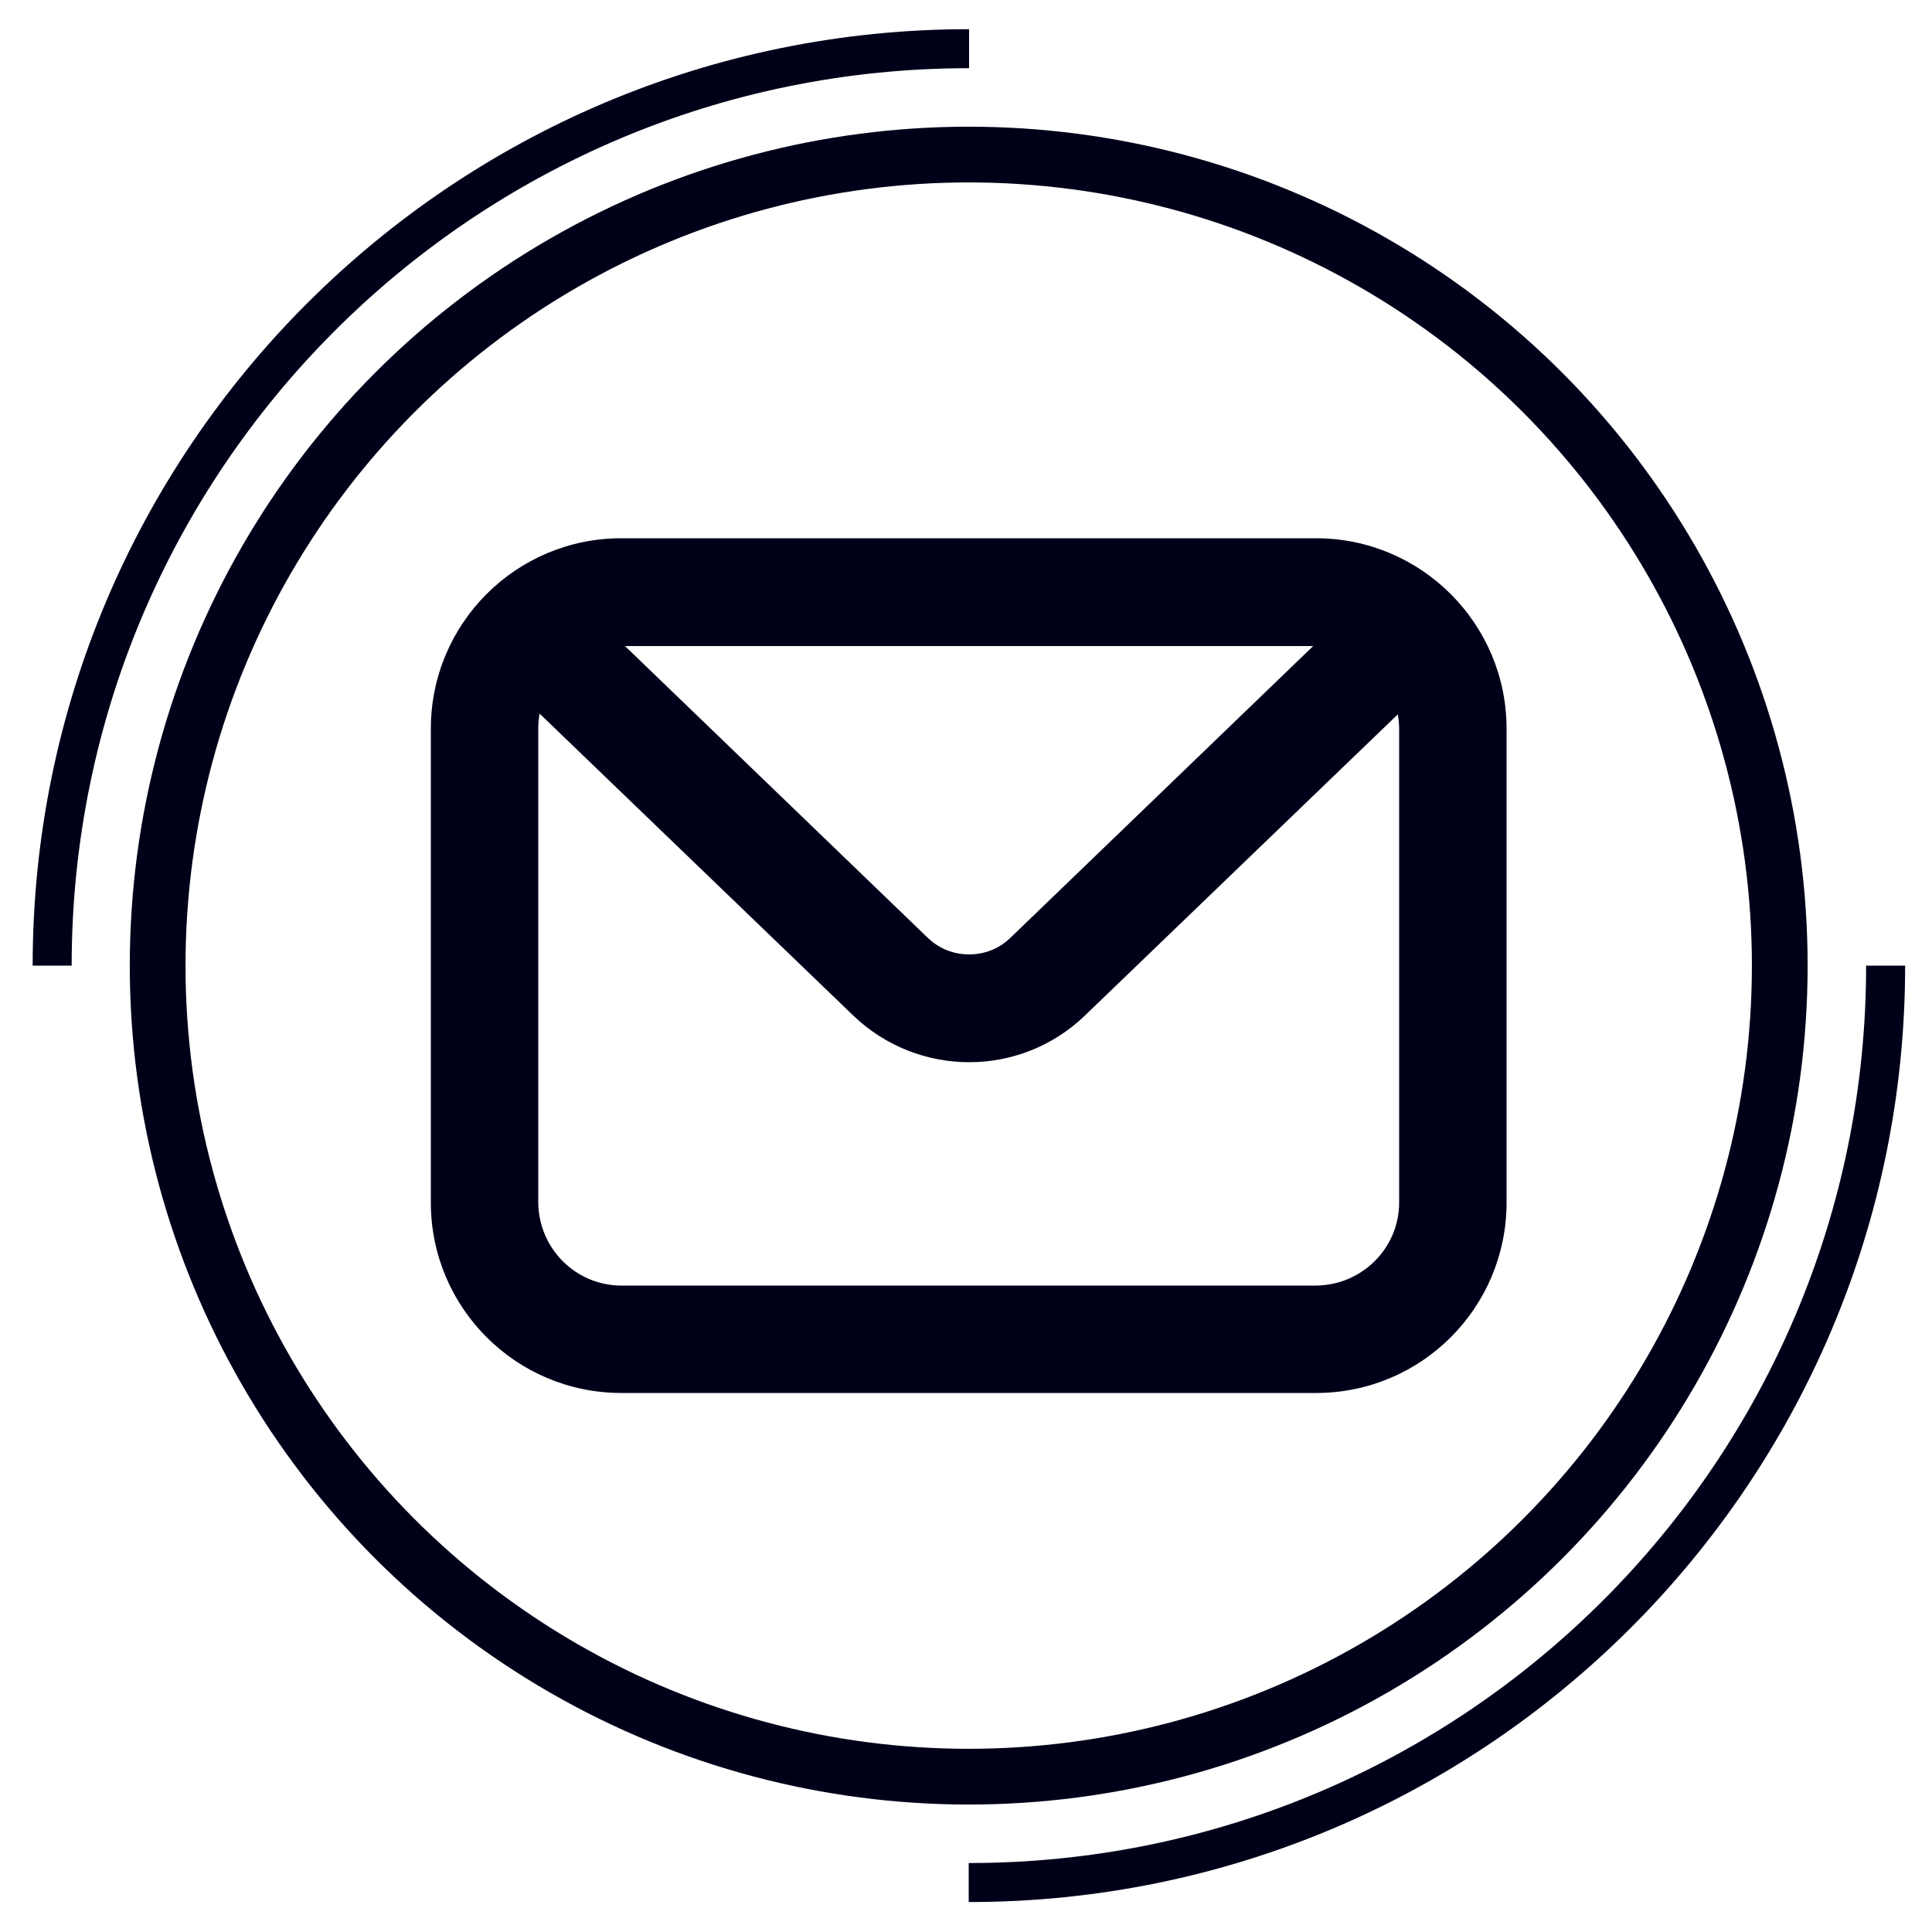
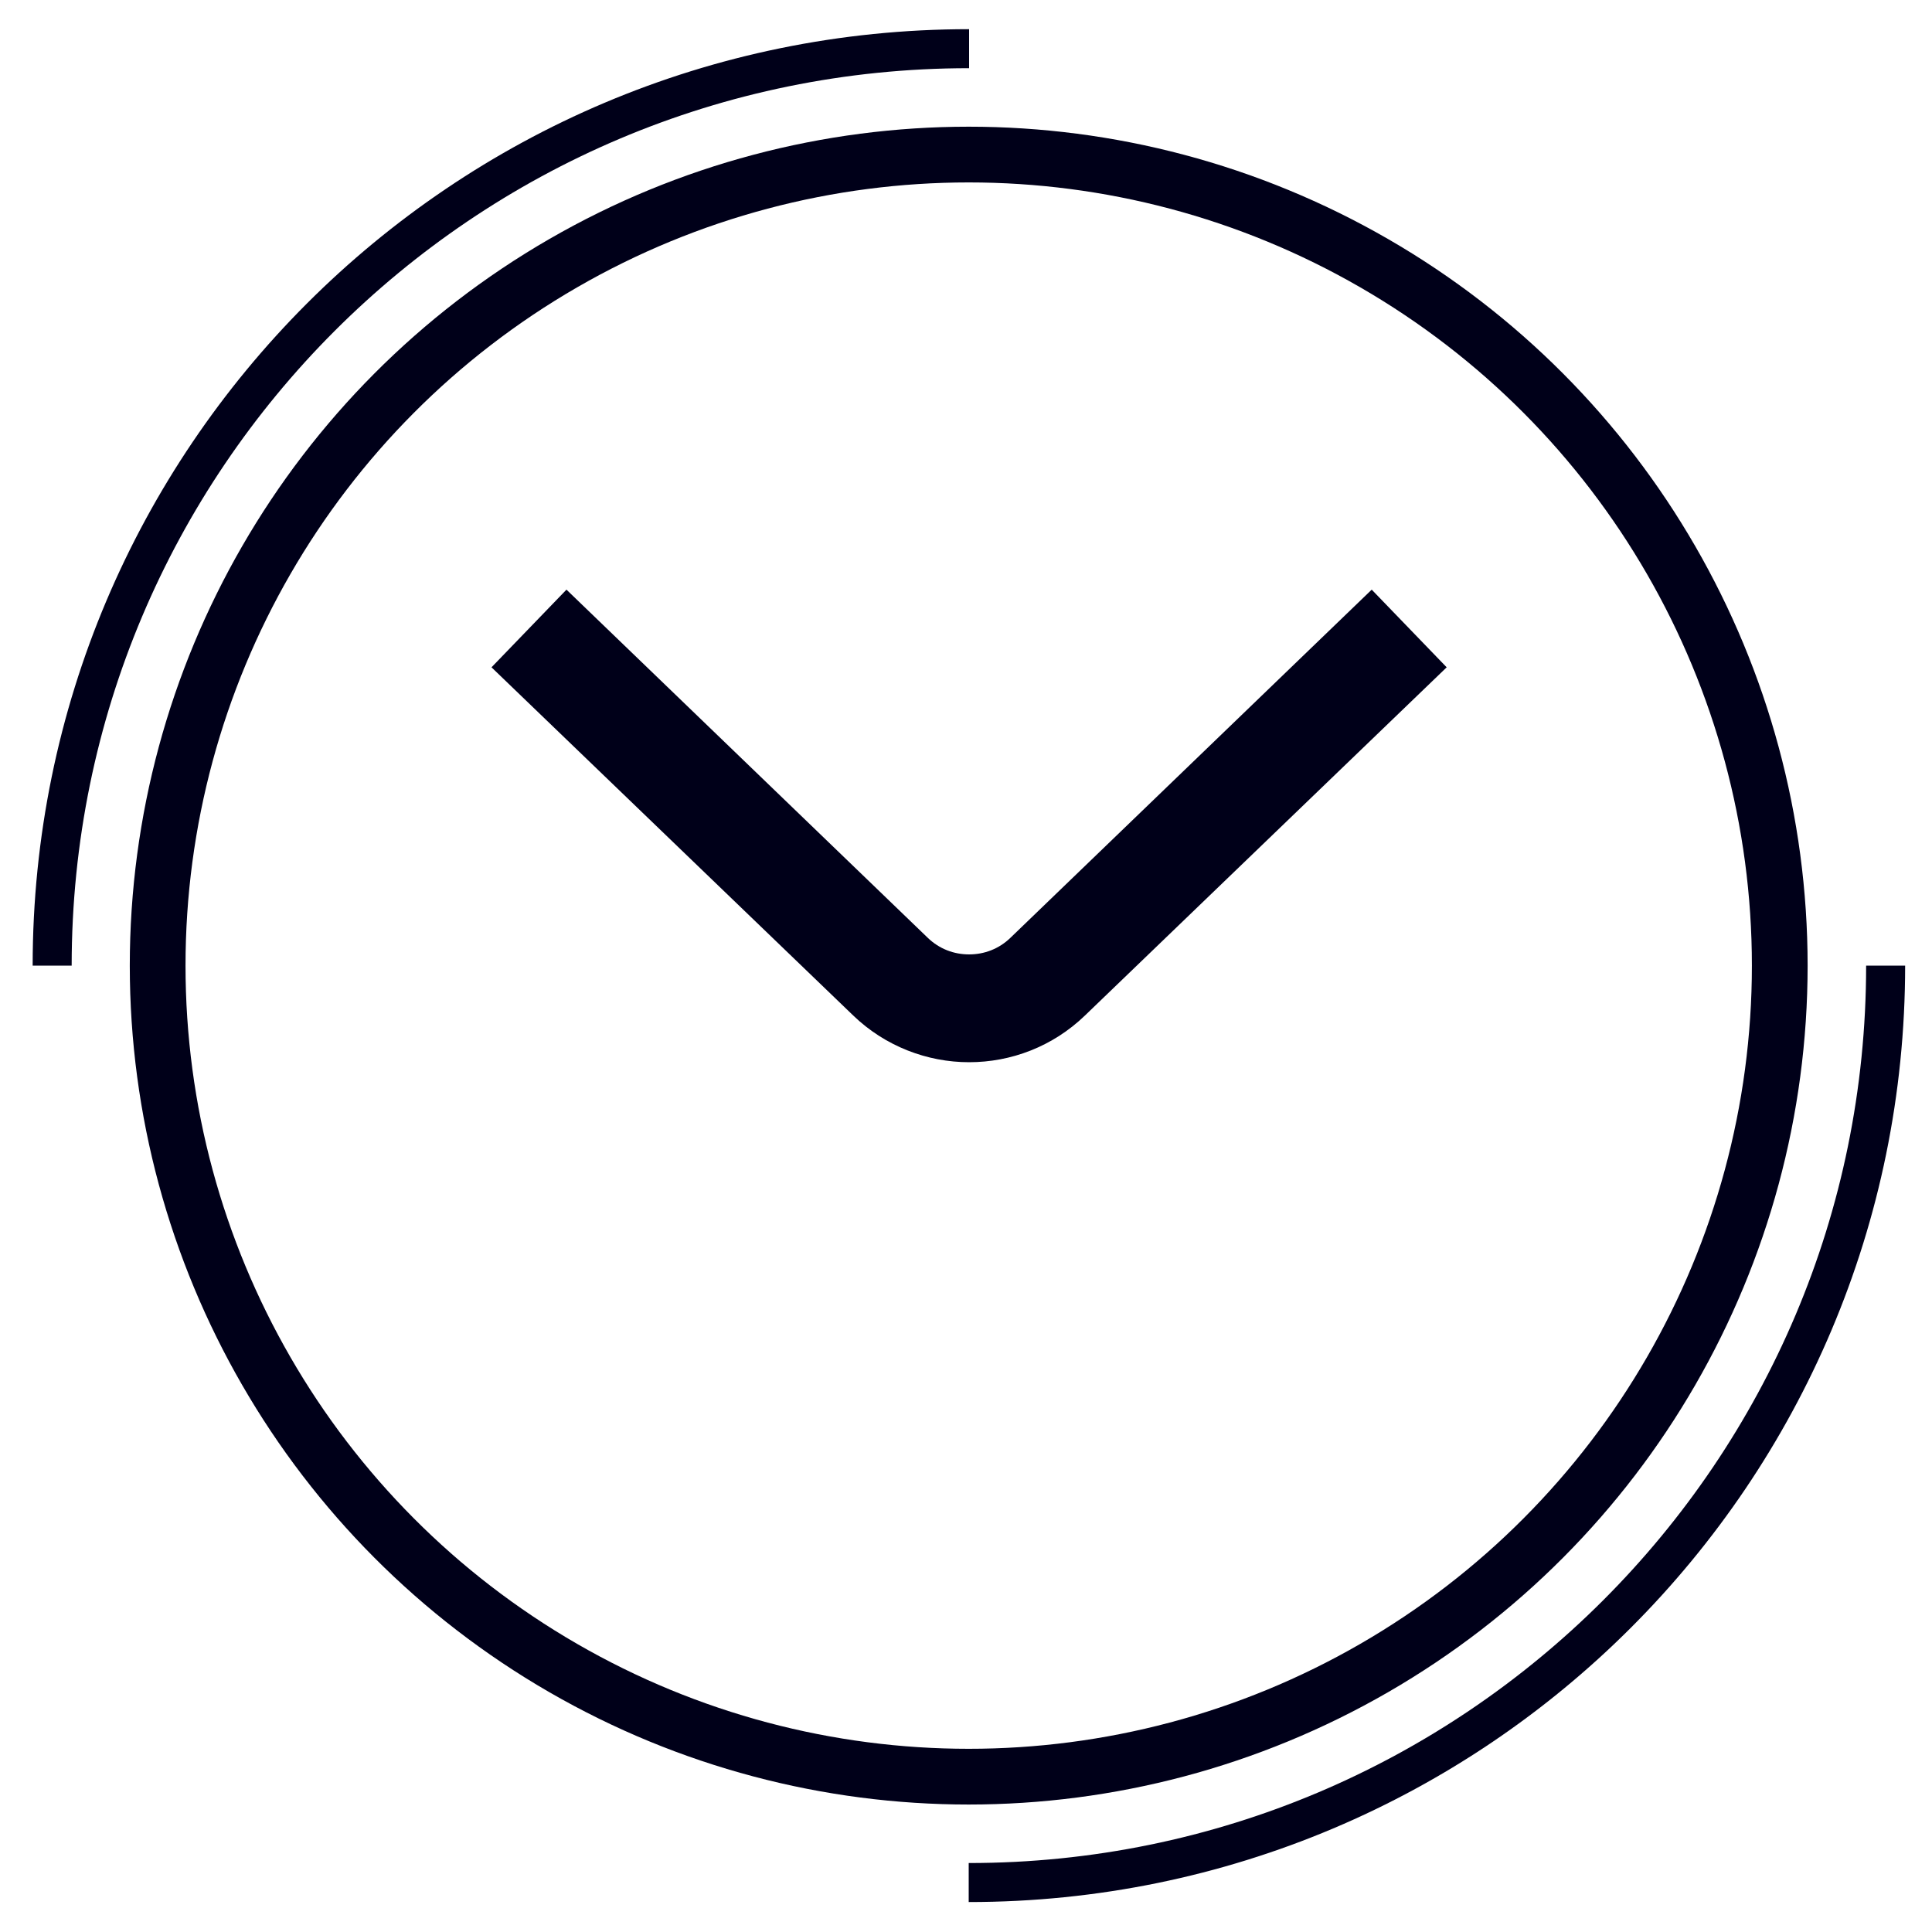
<svg xmlns="http://www.w3.org/2000/svg" version="1.1" id="Layer_1" x="0px" y="0px" viewBox="0 0 500 500" style="enable-background:new 0 0 500 500;" xml:space="preserve">
  <style type="text/css">
	.st0{fill:none;stroke:#000019;stroke-width:14.423;stroke-miterlimit:10;}
	.st1{fill:none;stroke:#000019;stroke-width:10.096;stroke-miterlimit:10;}
	.st2{fill:#000019;}
</style>
  <circle class="st0" cx="250.7" cy="249.9" r="209.9" />
  <path class="st1" d="M13.5,249.9c0-131,106.2-237.3,237.3-237.3" />
  <path class="st1" d="M488,249.9c0,131-106.2,237.3-237.3,237.3" />
-   <path class="st2" d="M340.7,346.6v-13.9H160.8c-11.8,0-21.4-9.6-21.5-21.5V188.6c0-11.8,9.6-21.4,21.5-21.4h179.8  c11.8,0,21.4,9.6,21.5,21.4v122.6c0,11.8-9.6,21.4-21.5,21.5V346.6v13.9c27.3,0,49.3-22.1,49.3-49.3V188.6  c0-27.2-22.1-49.3-49.3-49.3H160.8c-27.3,0-49.3,22.1-49.3,49.3v122.6c0,27.3,22.1,49.3,49.3,49.3h179.8V346.6z" />
  <path class="st2" d="M127.2,172.7l93.6,90.1v0c8.3,8,19.2,12.1,30,12.1c10.8,0,21.6-4,30-12.1l93.6-90.1l-19.4-20.1l-93.5,90.1  c-3,2.9-6.8,4.3-10.7,4.3c-3.9,0-7.7-1.4-10.7-4.3l-93.5-90.1L127.2,172.7z" />
</svg>